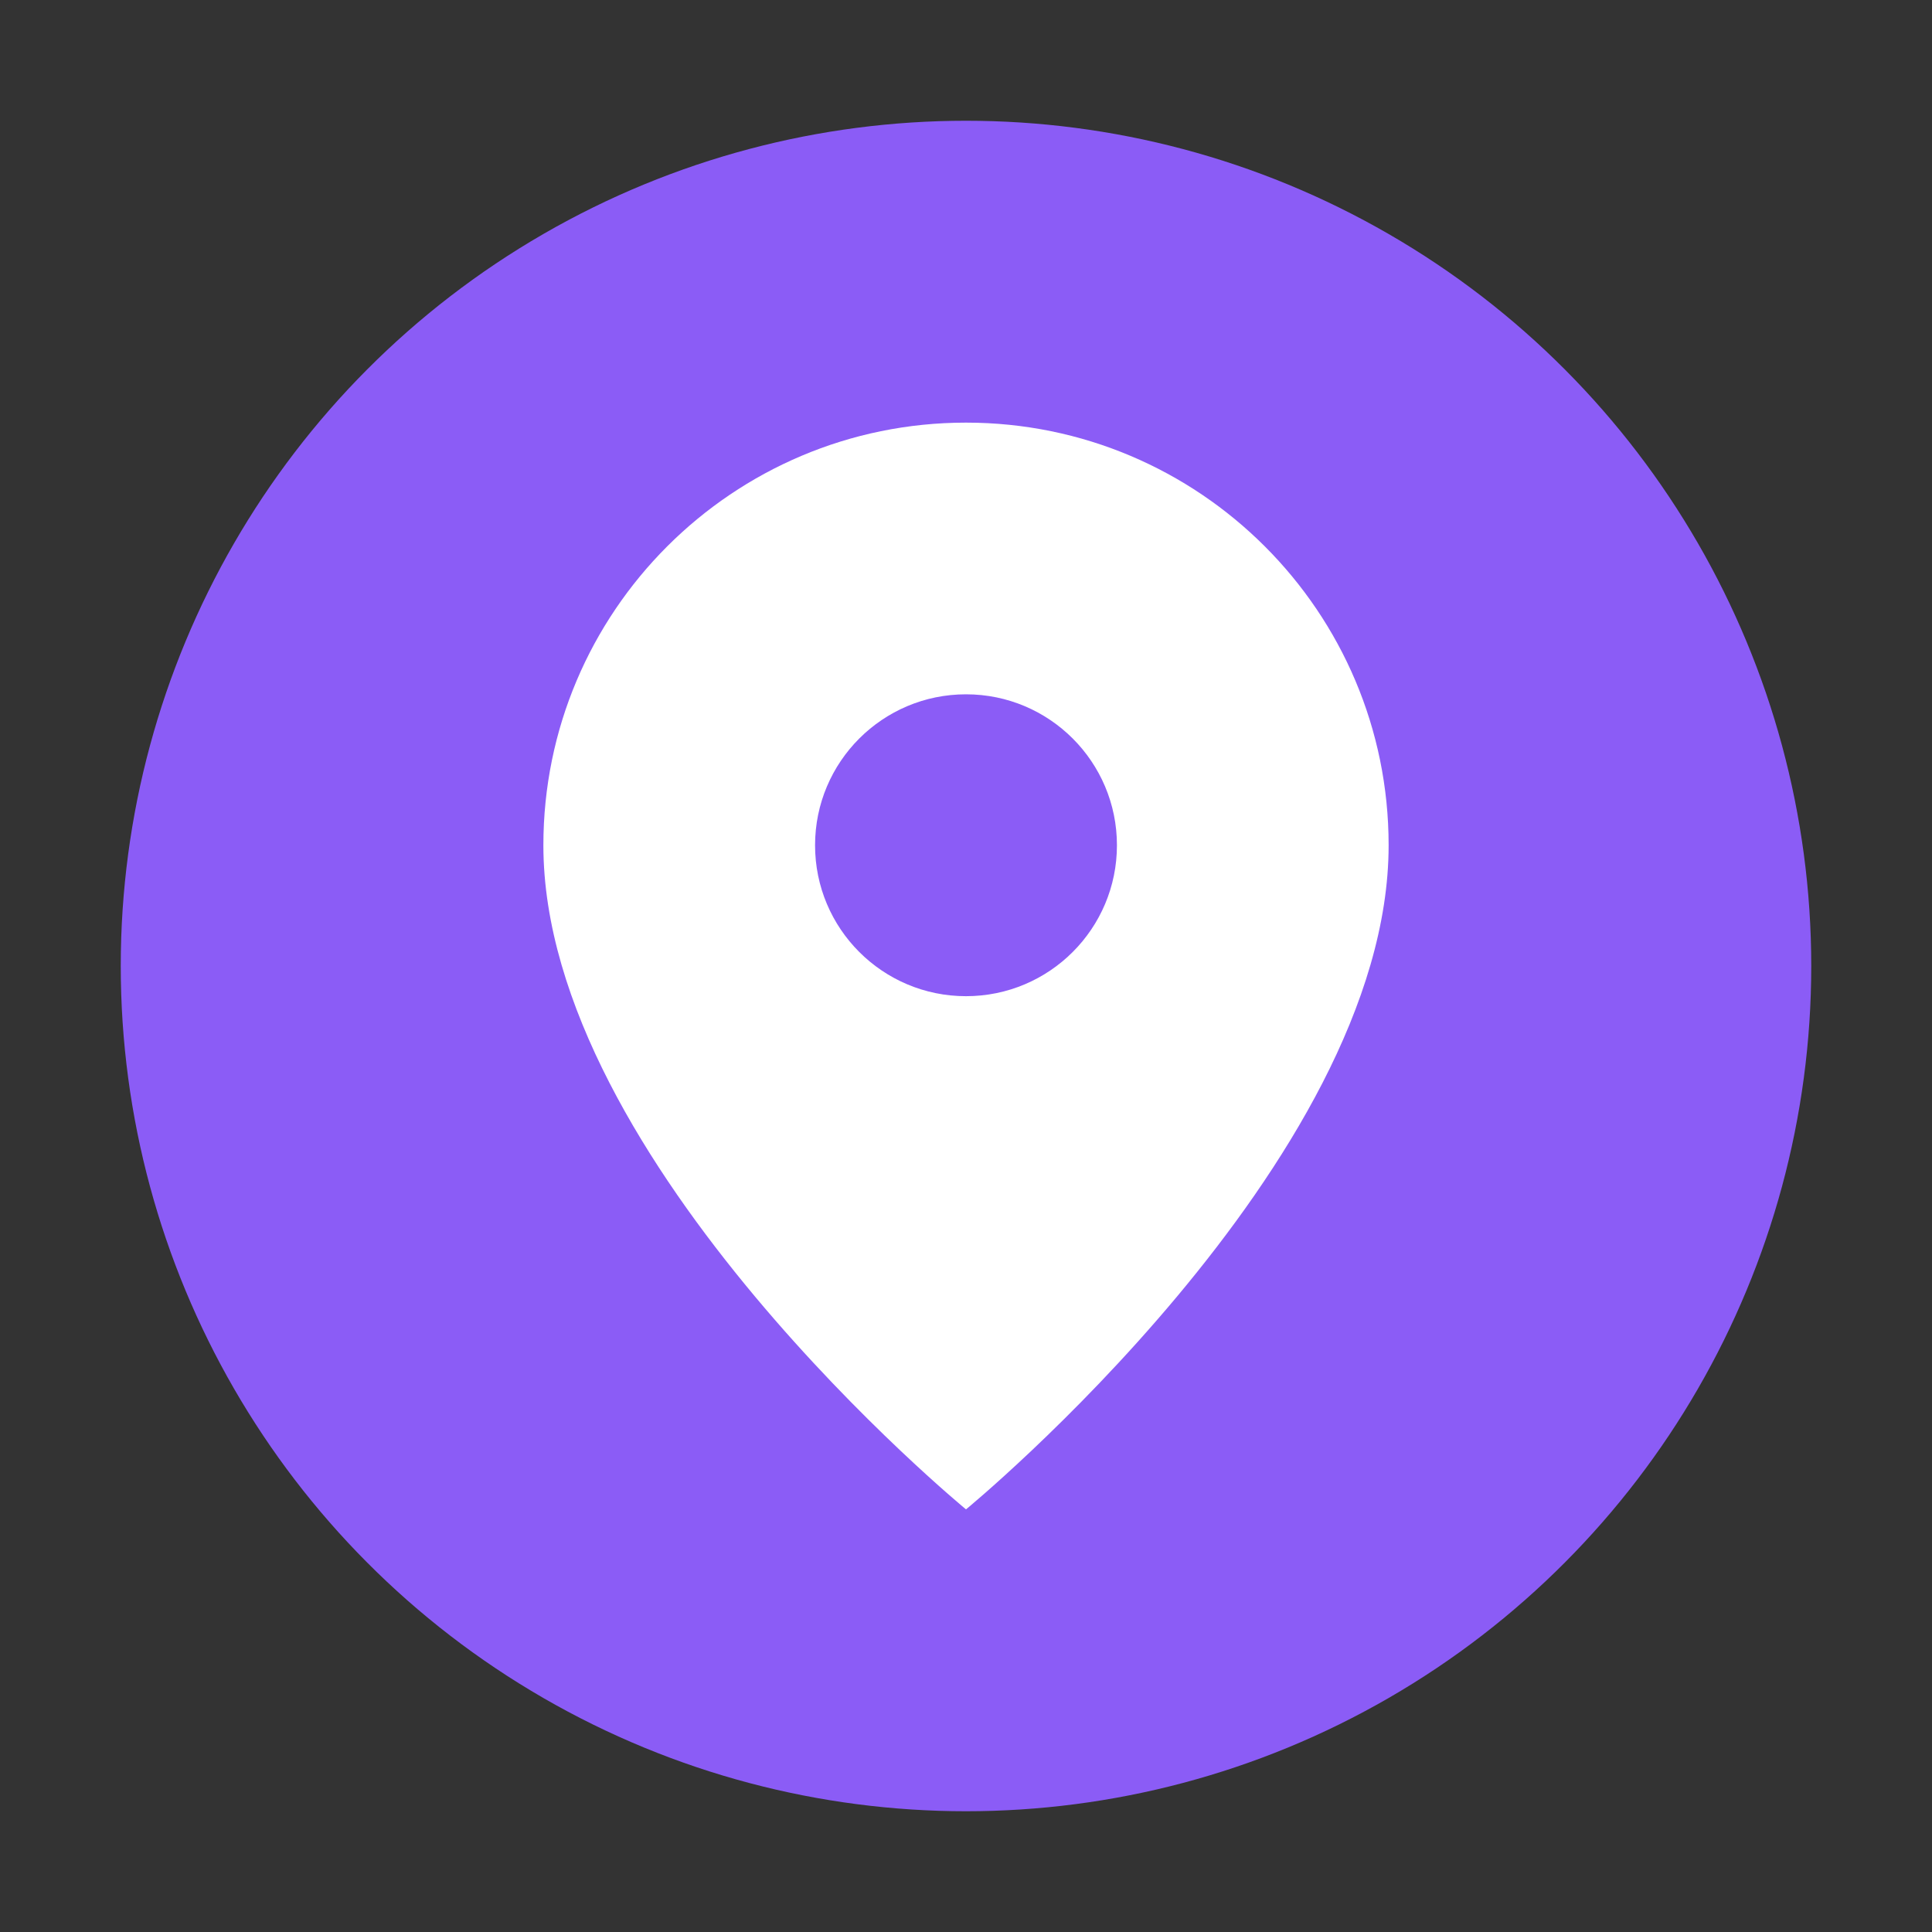
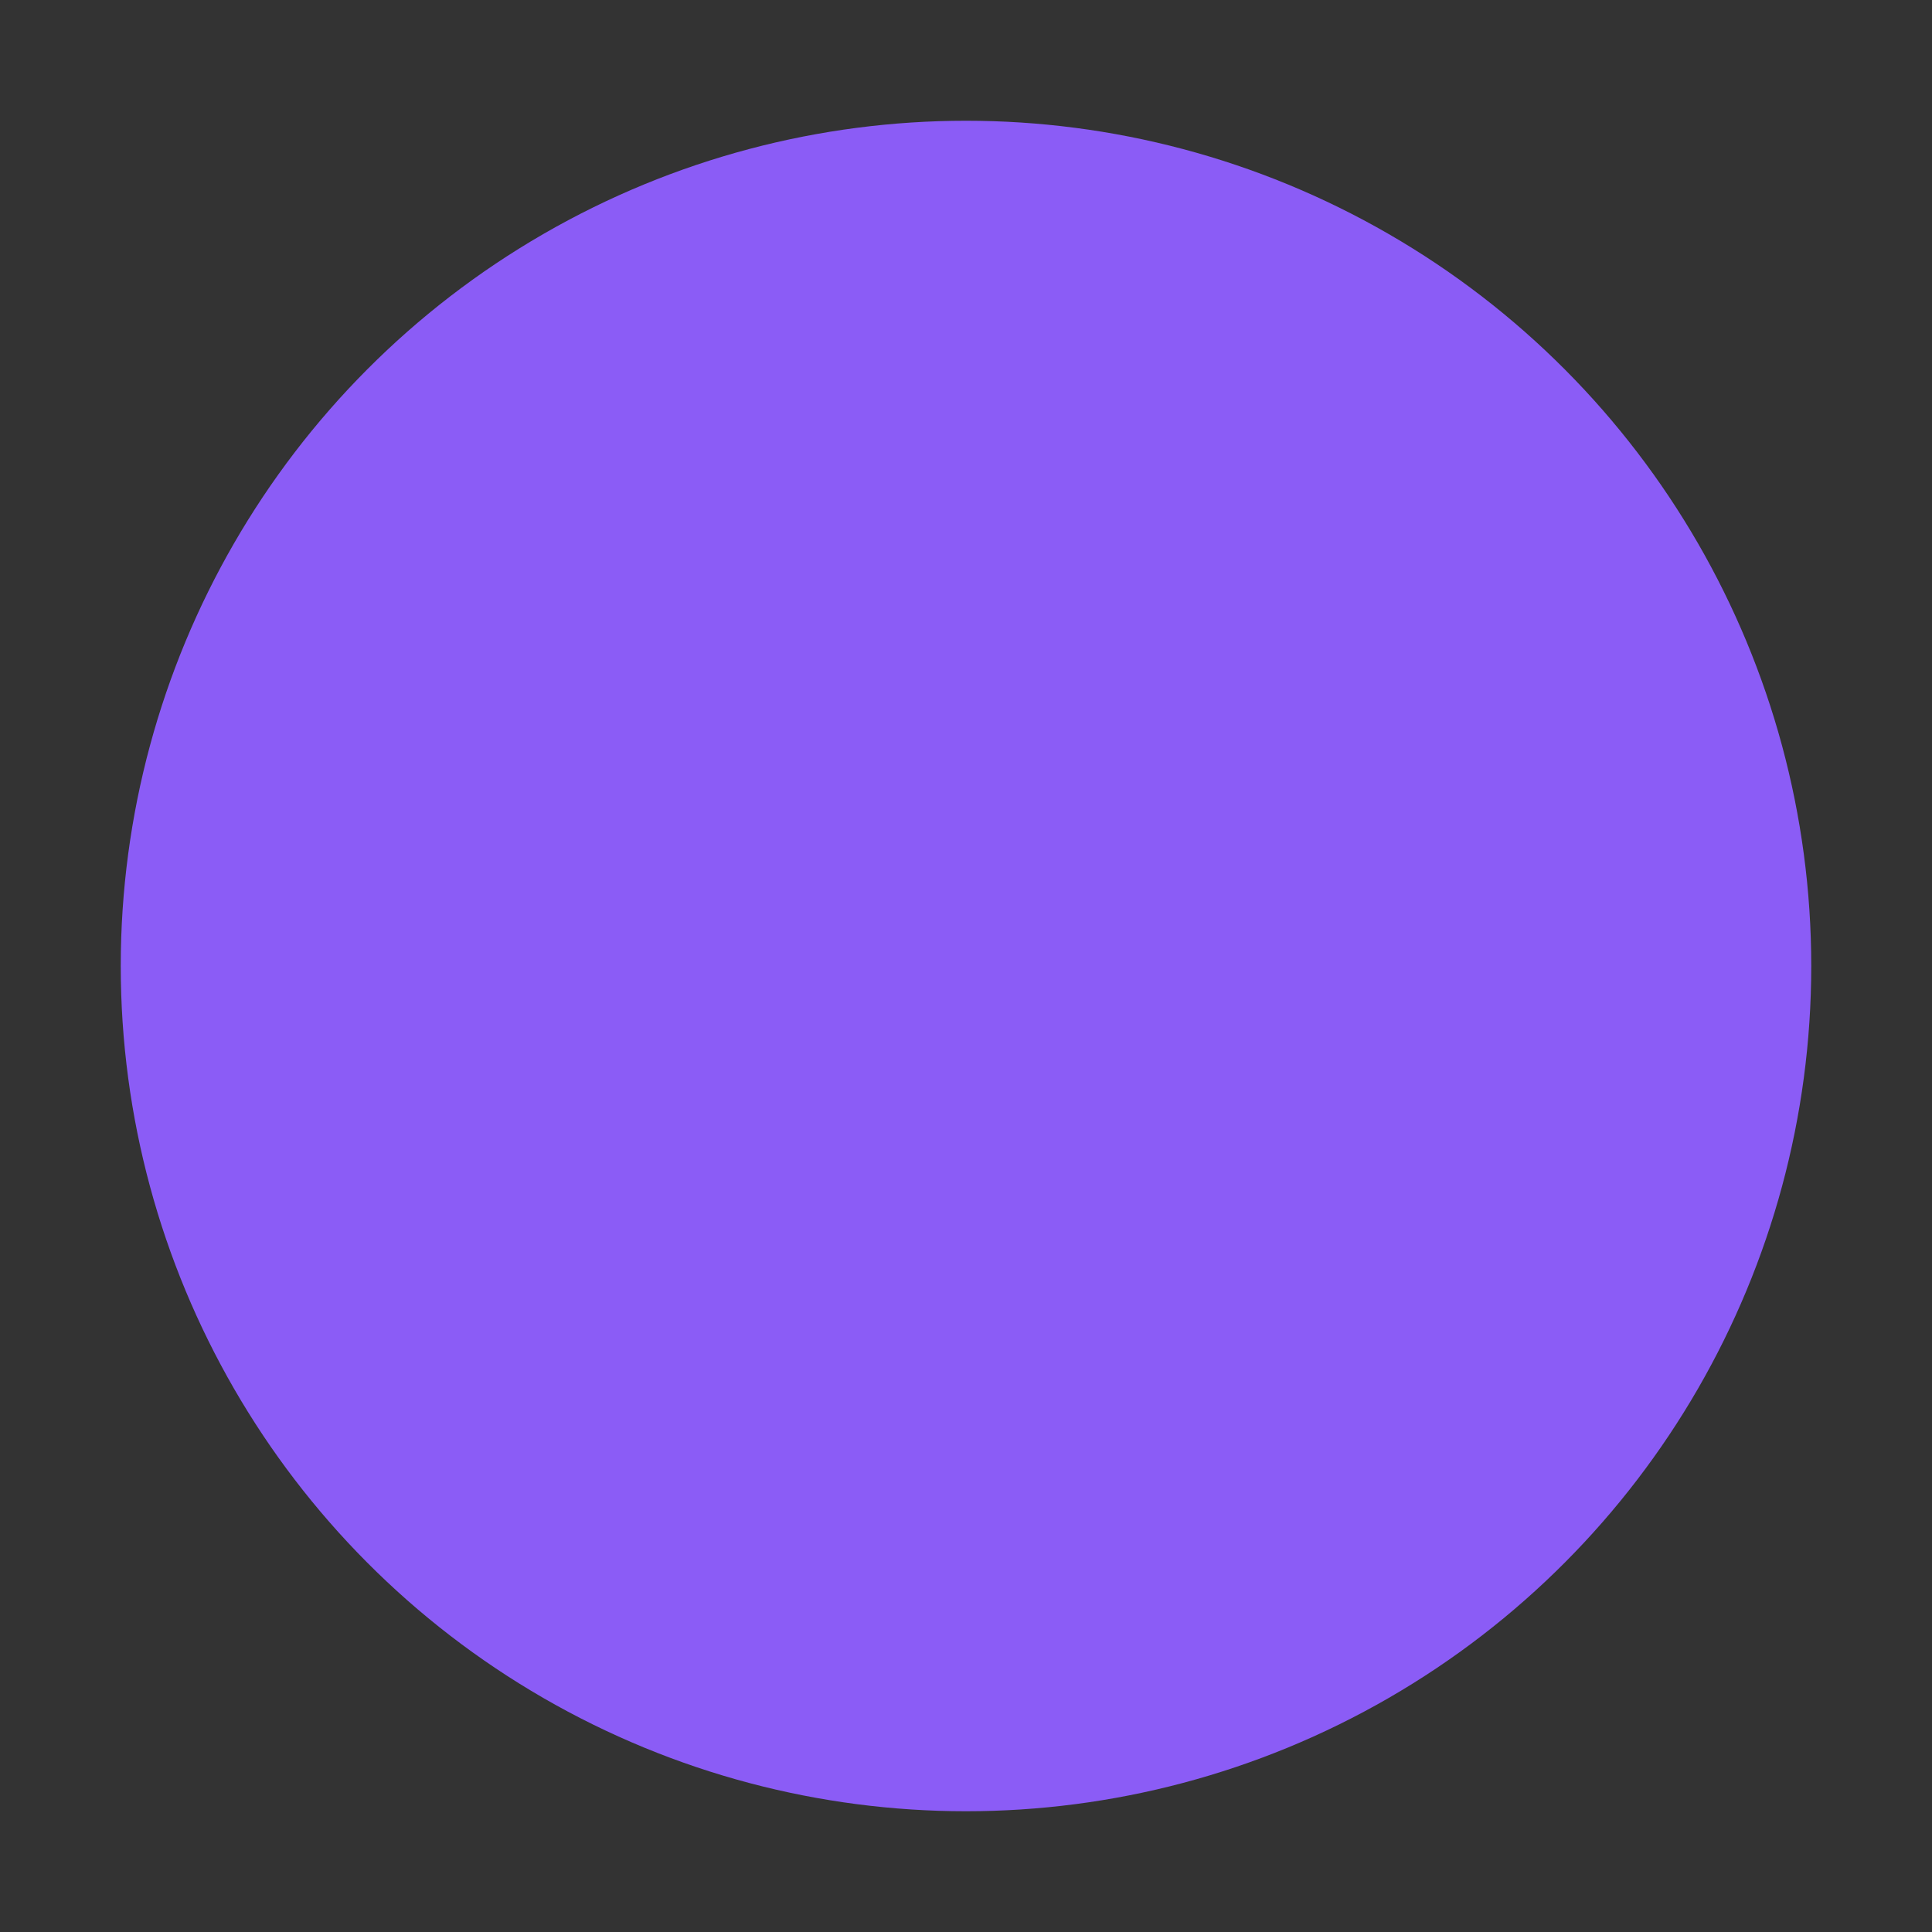
<svg xmlns="http://www.w3.org/2000/svg" width="32" height="32" viewBox="0 0 32 32" fill="none">
  <rect x="0" y="0" width="32" height="32" fill="#333333" stroke="none" />
  <circle cx="16" cy="16" r="14" fill="#8B5CF6" />
-   <path d="M16 7C12.134 7 9 10.134 9 14C9 19.25 16 25 16 25C16 25 23 19.25 23 14C23 10.134 19.866 7 16 7ZM16 16.5C14.619 16.5 13.5 15.381 13.5 14C13.5 12.619 14.619 11.5 16 11.5C17.381 11.5 18.5 12.619 18.5 14C18.5 15.381 17.381 16.5 16 16.5Z" fill="white" />
</svg>